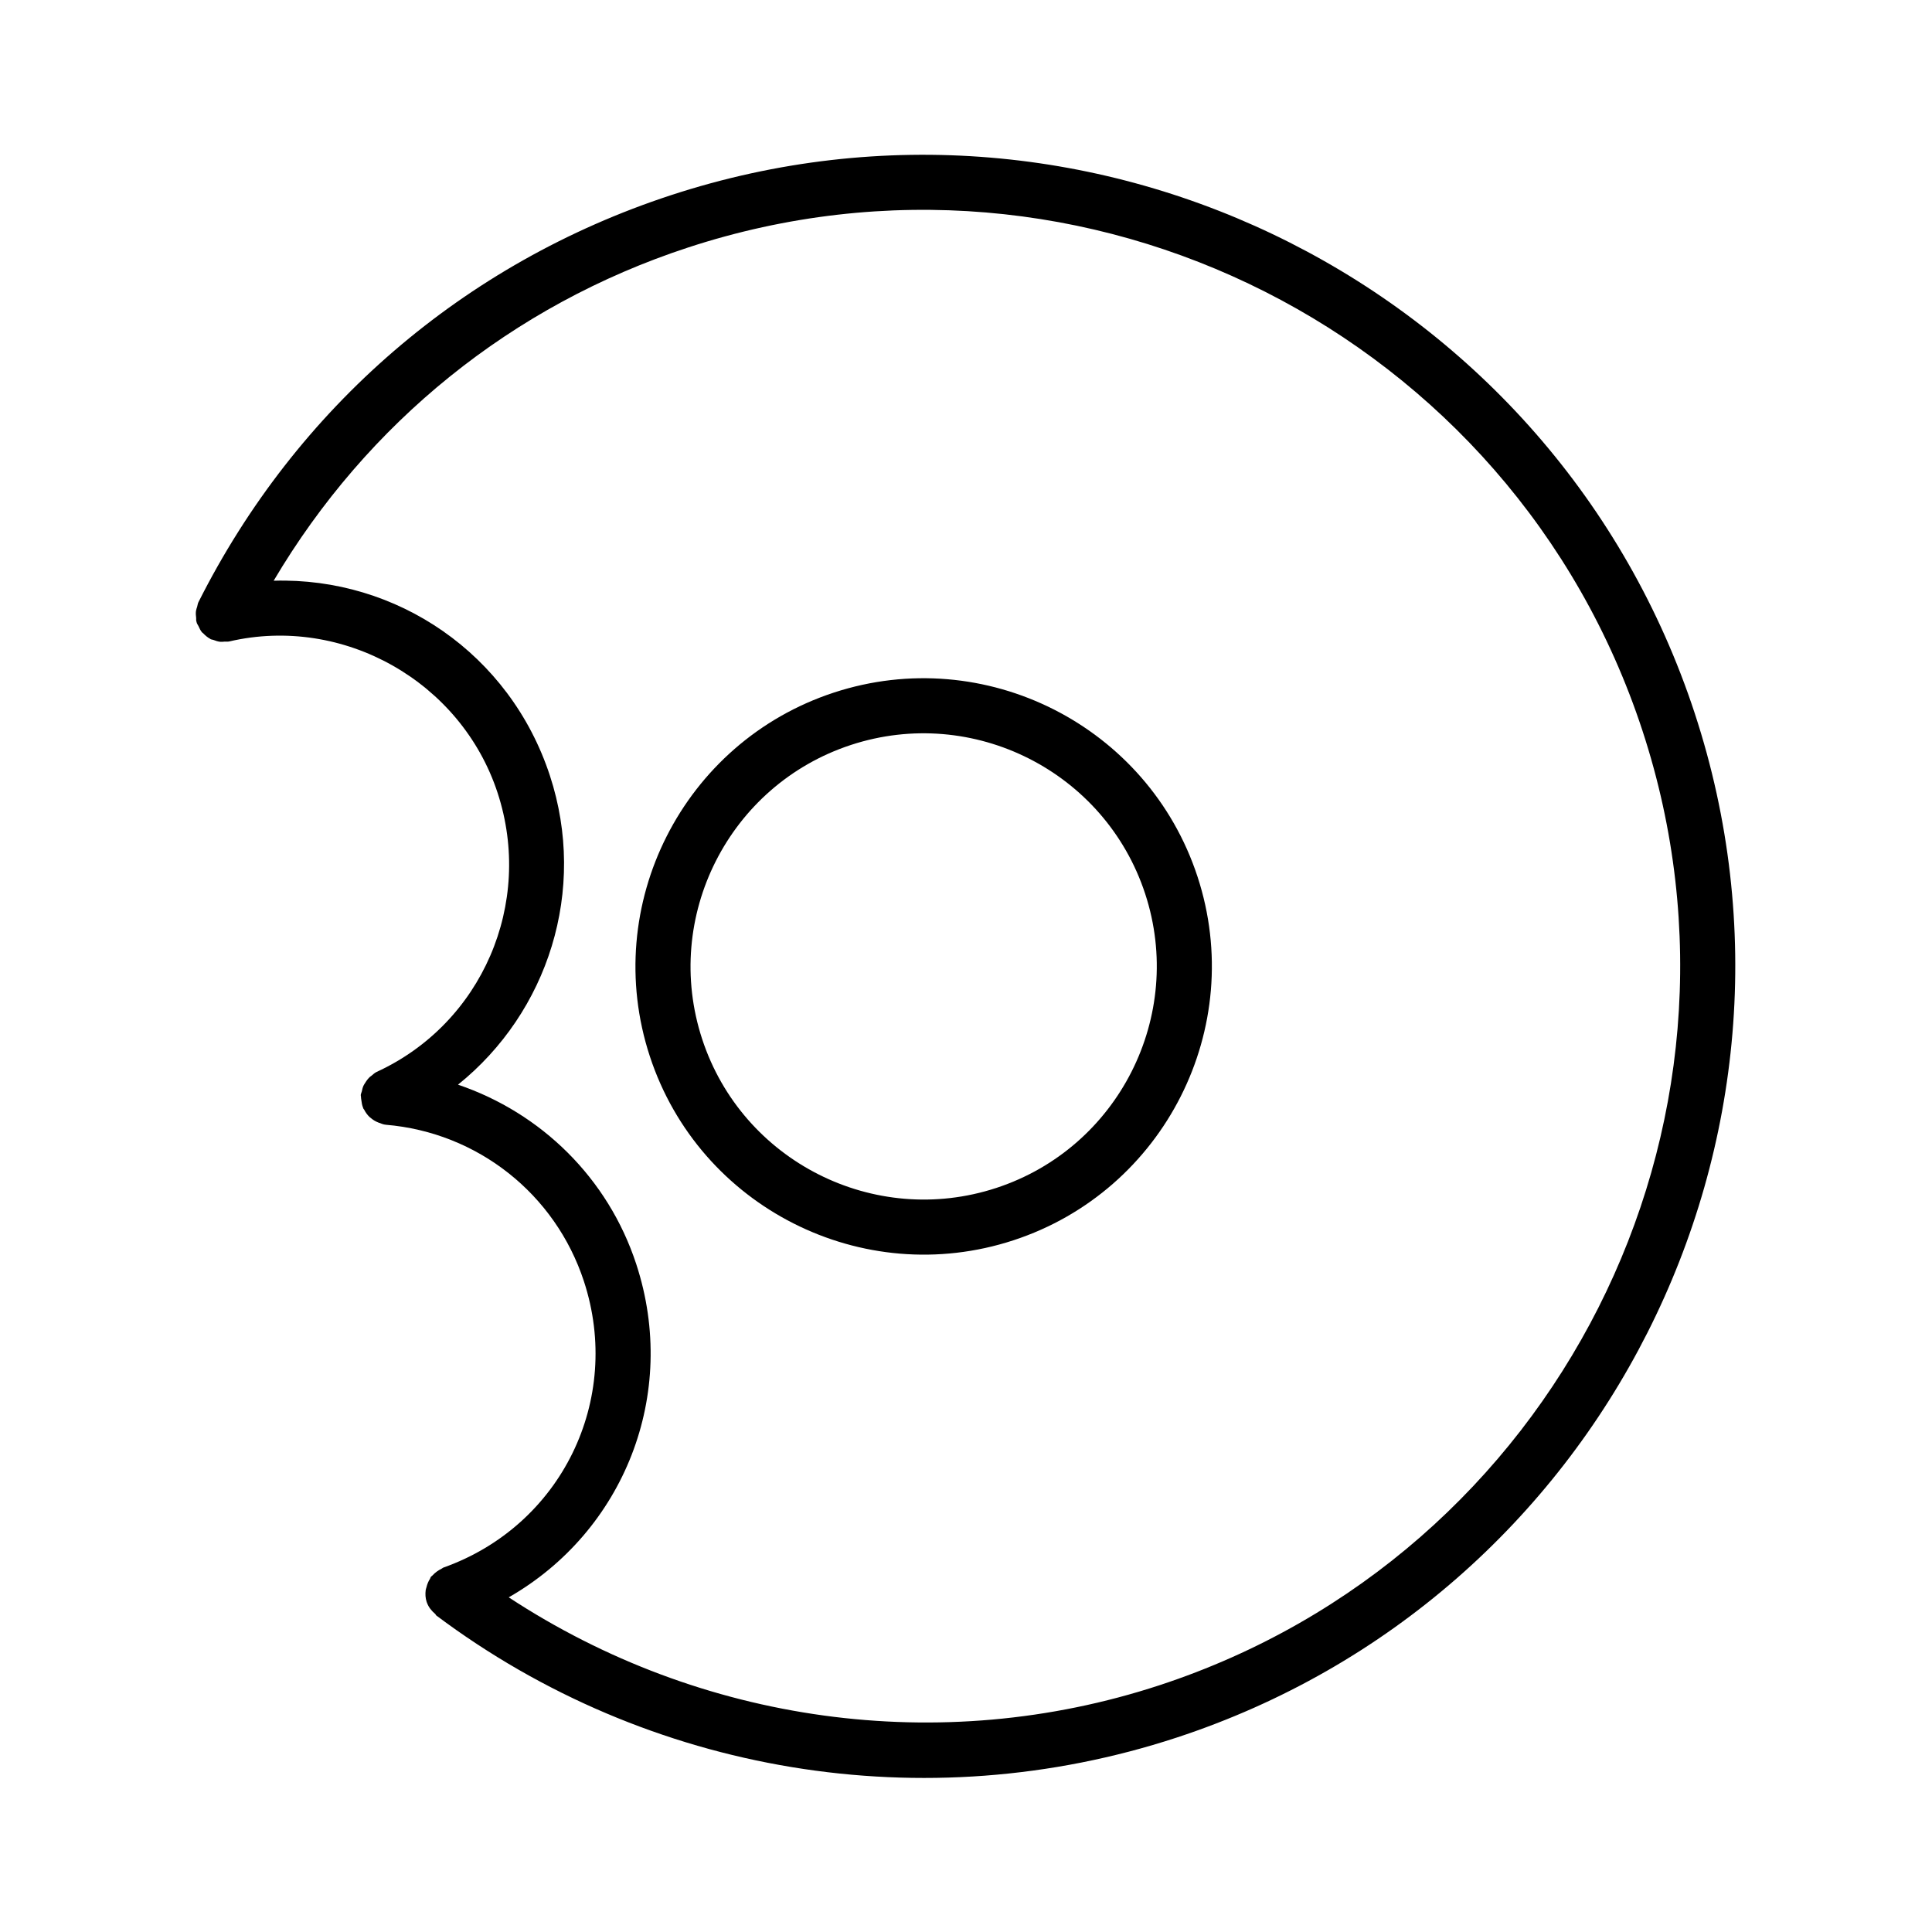
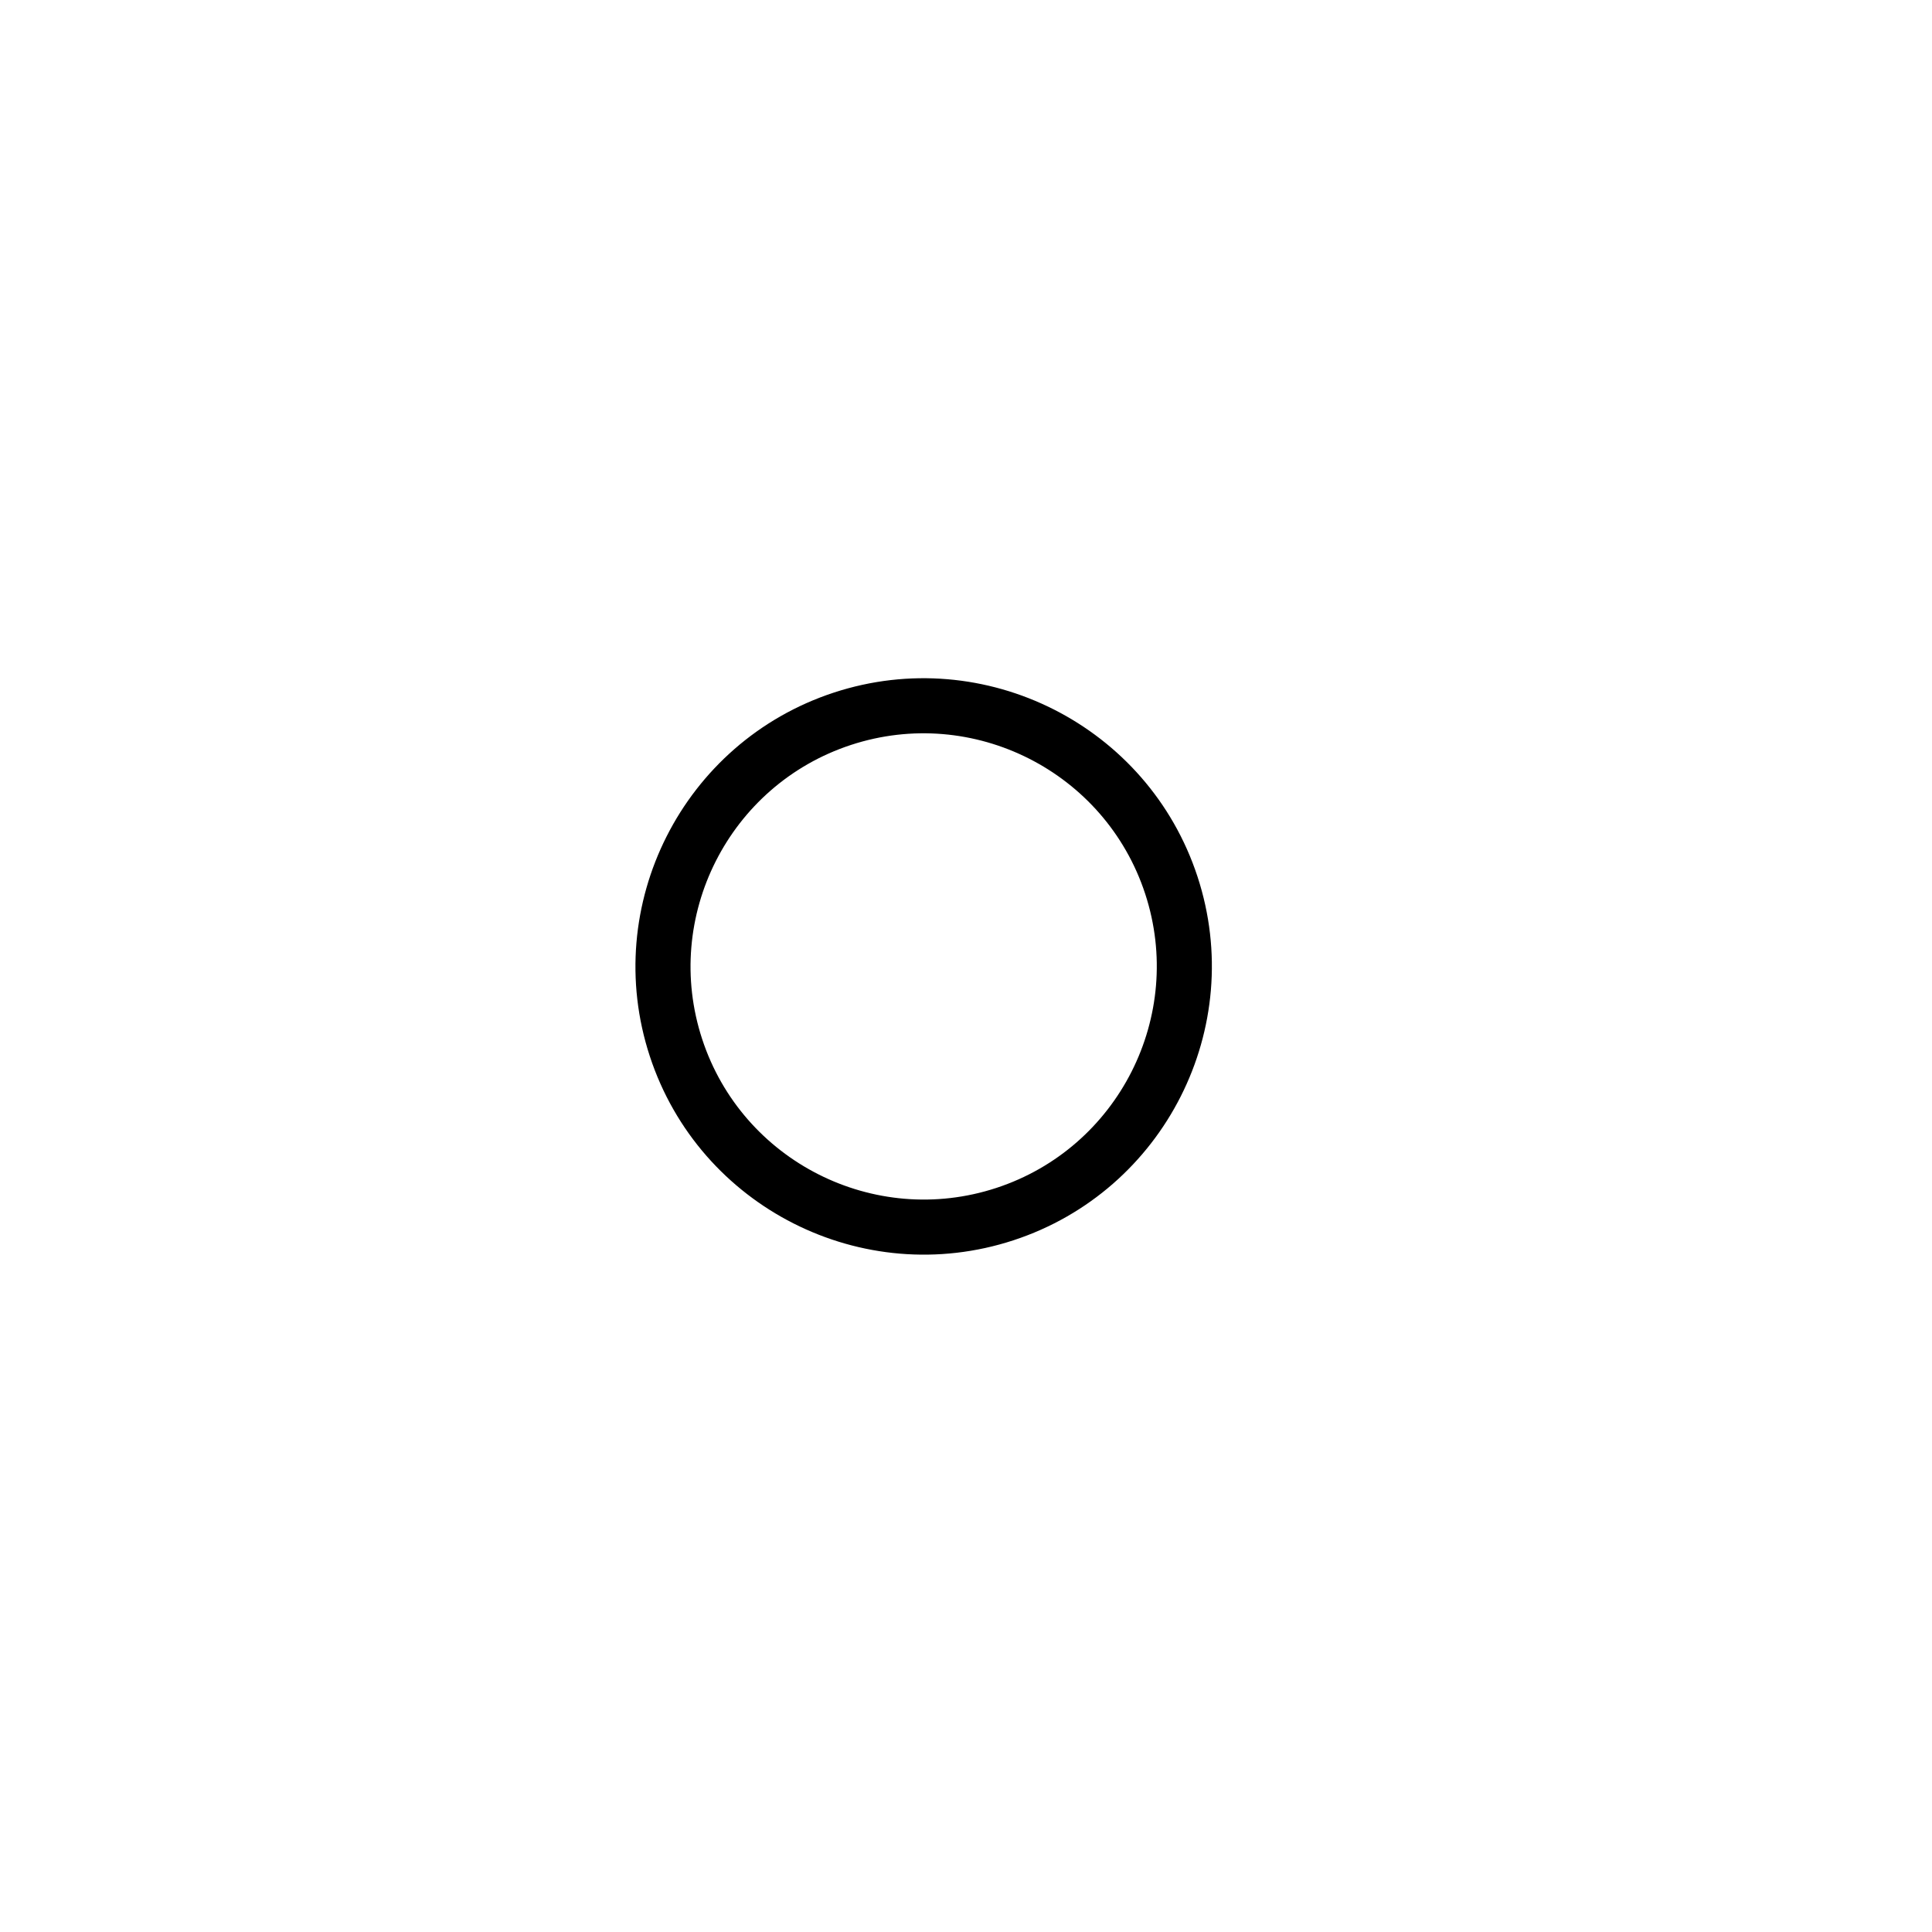
<svg xmlns="http://www.w3.org/2000/svg" fill="#000000" width="800px" height="800px" version="1.1" viewBox="144 144 512 512">
  <g>
-     <path d="m593.14 333.08c-36.961-112.69-158.71-174.29-271.4-137.33-54.797 17.973-99.246 56.289-125.16 107.85-0.195 0.387-0.207 0.797-0.332 1.195-0.117 0.383-0.262 0.738-0.316 1.141-0.082 0.629-0.027 1.234 0.055 1.852 0.031 0.254-0.039 0.5 0.023 0.754 0.043 0.184 0.09 0.363 0.145 0.543 0.098 0.301 0.305 0.547 0.438 0.832 0.273 0.578 0.523 1.168 0.926 1.645 0.098 0.117 0.25 0.188 0.355 0.297 0.539 0.562 1.125 1.062 1.812 1.43 0.047 0.027 0.074 0.07 0.121 0.094 0.238 0.117 0.496 0.109 0.742 0.203 0.59 0.227 1.176 0.43 1.816 0.496 0.379 0.039 0.734-0.023 1.113-0.043 0.434-0.02 0.852 0.051 1.289-0.051 30.18-7.016 61.418 10.613 71.094 40.105 9.629 29.359-4.125 61.145-32.027 73.969-0.547 0.25-0.945 0.66-1.395 1.02-0.125 0.098-0.258 0.172-0.375 0.277-0.512 0.465-0.906 0.988-1.258 1.566-0.172 0.27-0.348 0.512-0.484 0.805-0.215 0.48-0.324 0.969-0.434 1.484-0.078 0.336-0.254 0.625-0.285 0.977-0.016 0.156 0.055 0.293 0.051 0.445-0.004 0.324 0.07 0.633 0.113 0.961 0.078 0.691 0.195 1.352 0.457 1.977 0.023 0.055 0.016 0.113 0.039 0.168 0.059 0.121 0.168 0.195 0.23 0.316 0.375 0.727 0.828 1.375 1.418 1.941 0.07 0.066 0.148 0.113 0.219 0.176 0.648 0.574 1.371 1.02 2.199 1.336 0.035 0.016 0.066 0.02 0.102 0.031 0.59 0.215 1.164 0.477 1.82 0.531 24.289 2.035 44.895 18.316 52.488 41.469 10.316 31.457-6.008 64.777-37.176 75.863-0.234 0.082-0.398 0.262-0.617 0.367-0.402 0.188-0.766 0.41-1.133 0.672-0.441 0.316-0.828 0.648-1.18 1.047-0.141 0.156-0.336 0.242-0.465 0.414-0.105 0.141-0.102 0.316-0.195 0.461-0.453 0.695-0.758 1.441-0.949 2.25-0.062 0.262-0.176 0.5-0.211 0.766-0.129 1.035-0.094 2.102 0.254 3.156 0 0.004 0.004 0.008 0.004 0.012v0.008c0 0.004 0.004 0.004 0.004 0.008 0.016 0.047 0.035 0.102 0.062 0.141 0.441 1.246 1.254 2.207 2.195 3.008 0.133 0.117 0.152 0.301 0.293 0.41 56.207 42.125 129.54 54.223 196.17 32.363 112.7-36.969 174.3-158.72 137.34-271.41zm-314.32 234.23c30.414-17.406 45.141-53.727 33.789-88.324-7.481-22.805-25.199-40.055-47.23-47.539 23.832-19.168 34.316-51.508 24.348-81.906-10.594-32.293-40.562-52.594-73.203-51.645 24.754-41.832 63.16-73 109.76-88.285 105.04-34.453 218.53 22.969 252.98 128.01 34.457 105.05-22.973 218.54-128.01 252.99-58.141 19.07-121.58 10.082-172.44-23.305z" />
    <path d="m461.35 376.31c-13.125-40.016-56.359-61.891-96.375-48.766s-61.891 56.359-48.766 96.375 56.359 61.891 96.375 48.766 61.891-56.359 48.766-96.375zm-131.27 43.059c-10.617-32.371 7.078-67.34 39.445-77.957 32.371-10.617 67.34 7.078 77.957 39.445 10.617 32.371-7.078 67.34-39.445 77.957-32.371 10.621-67.34-7.074-77.957-39.445z" />
  </g>
</svg>